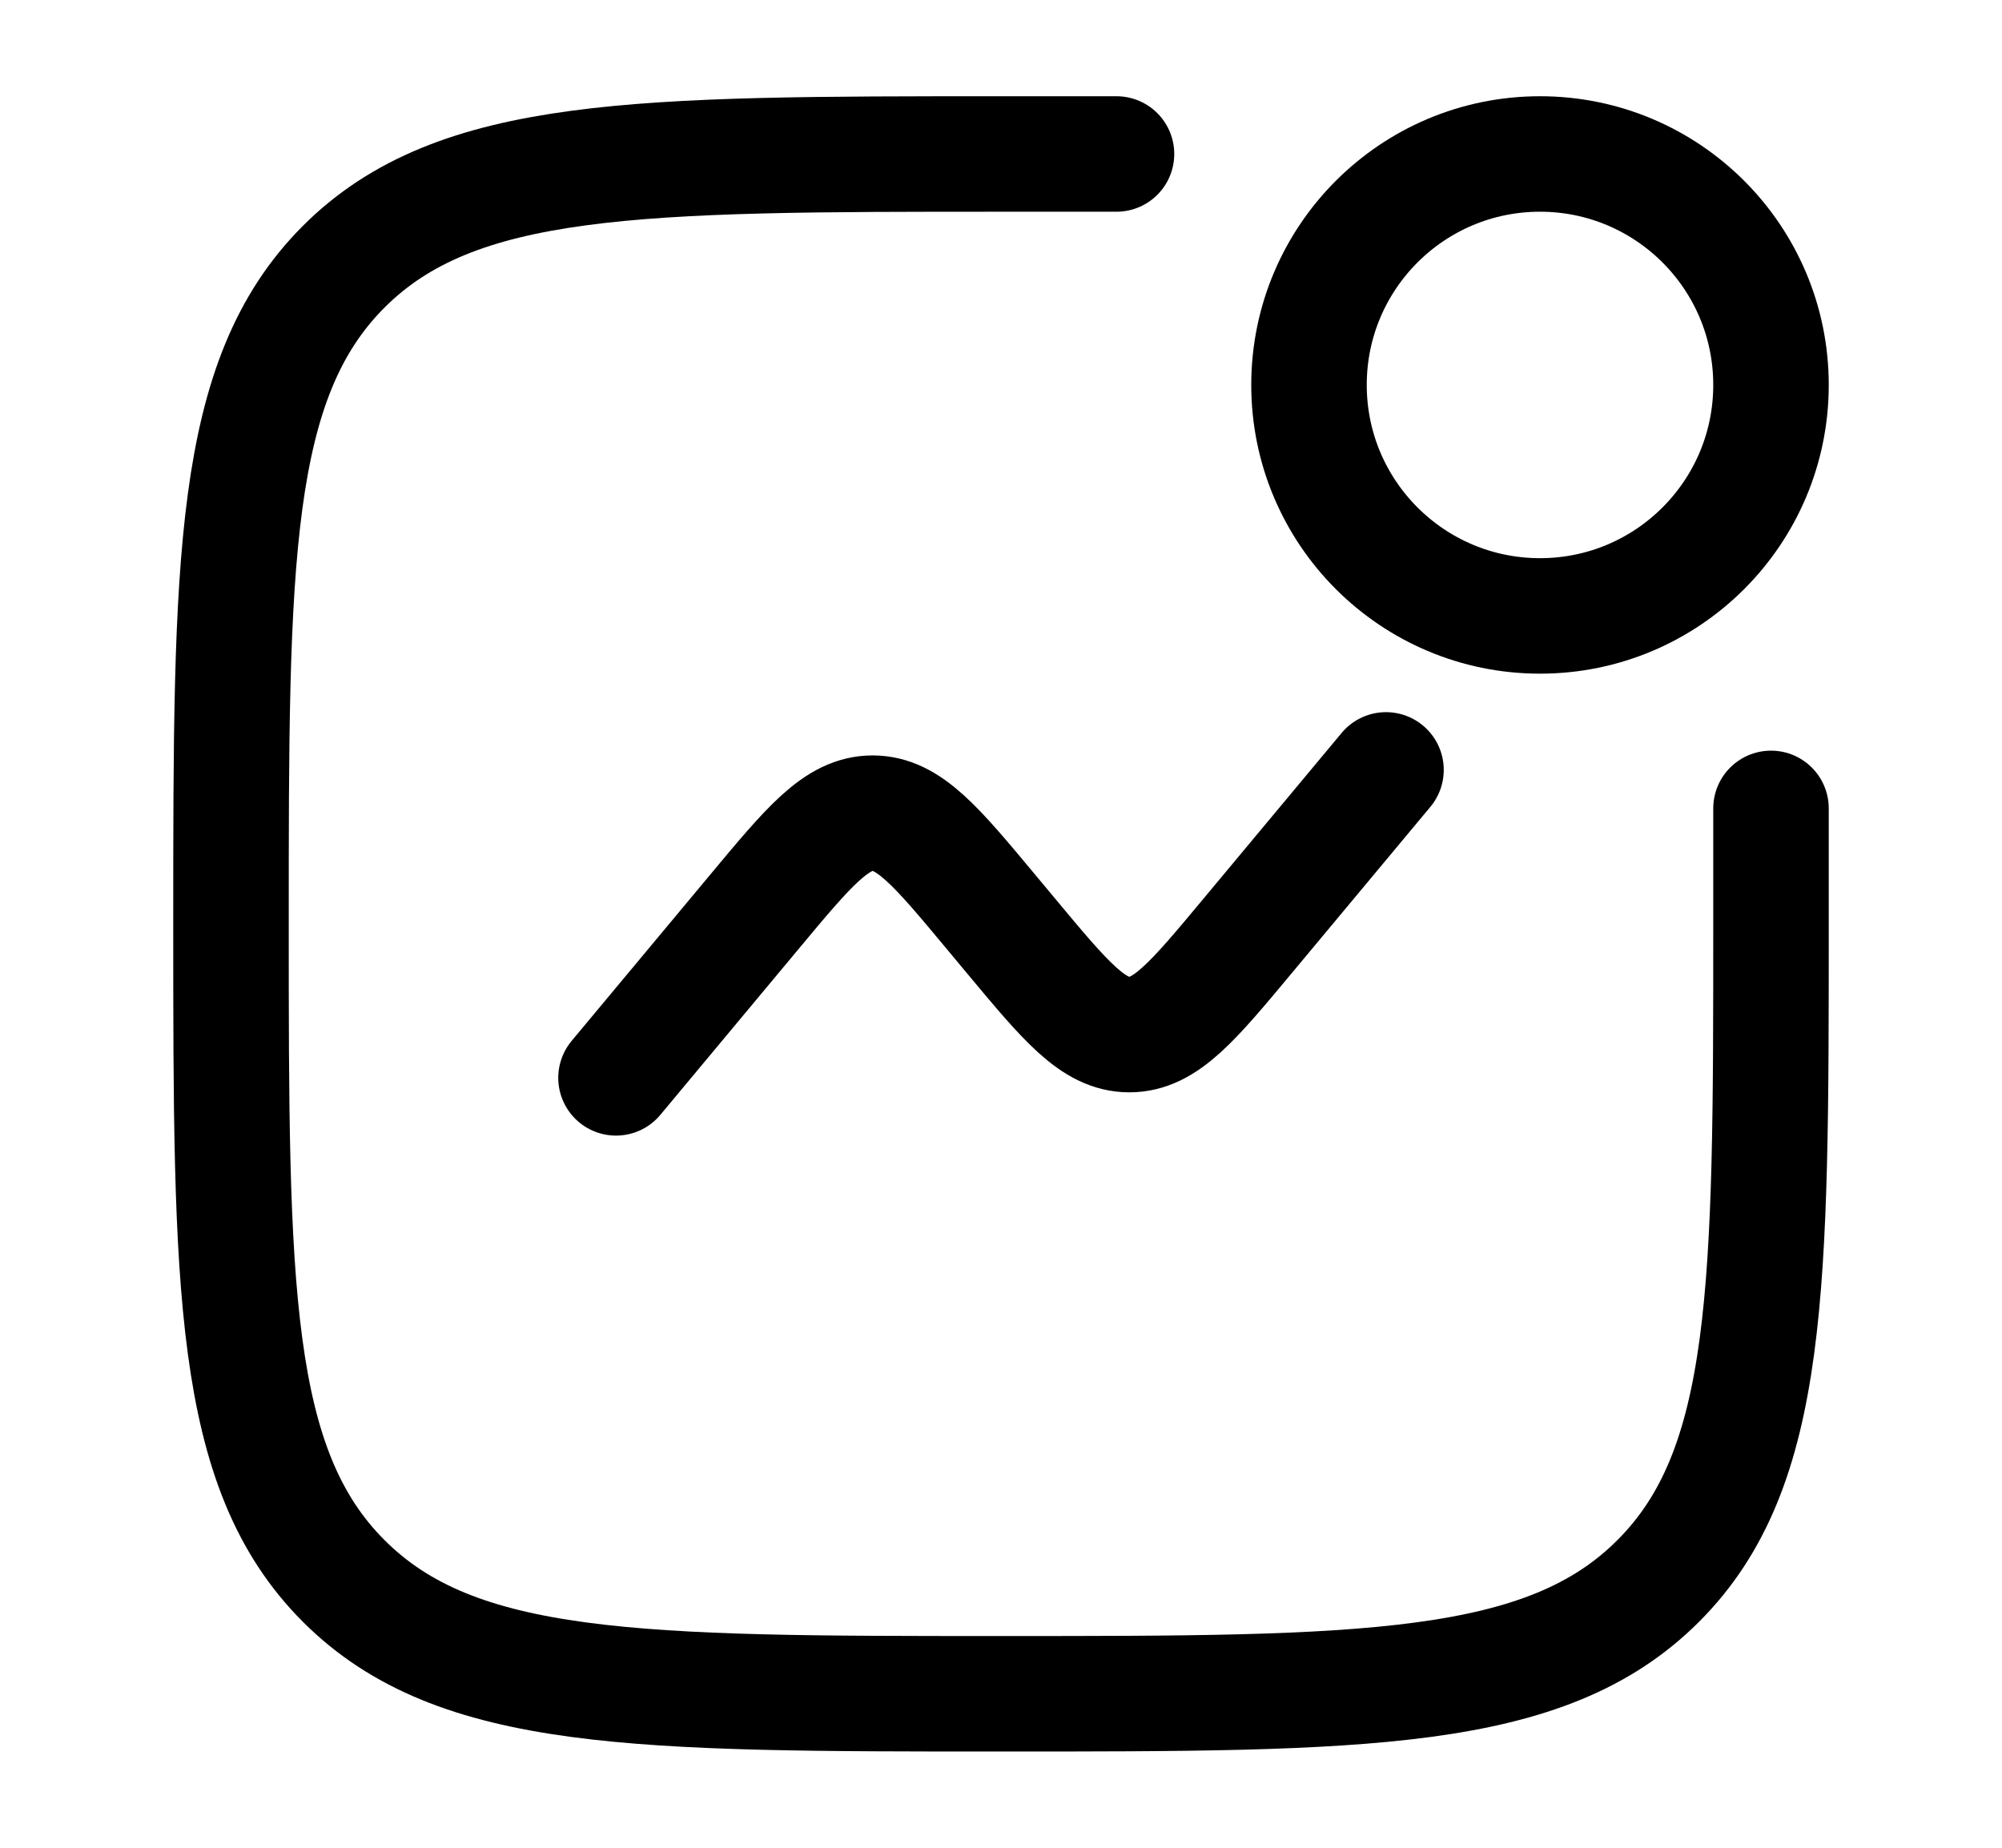
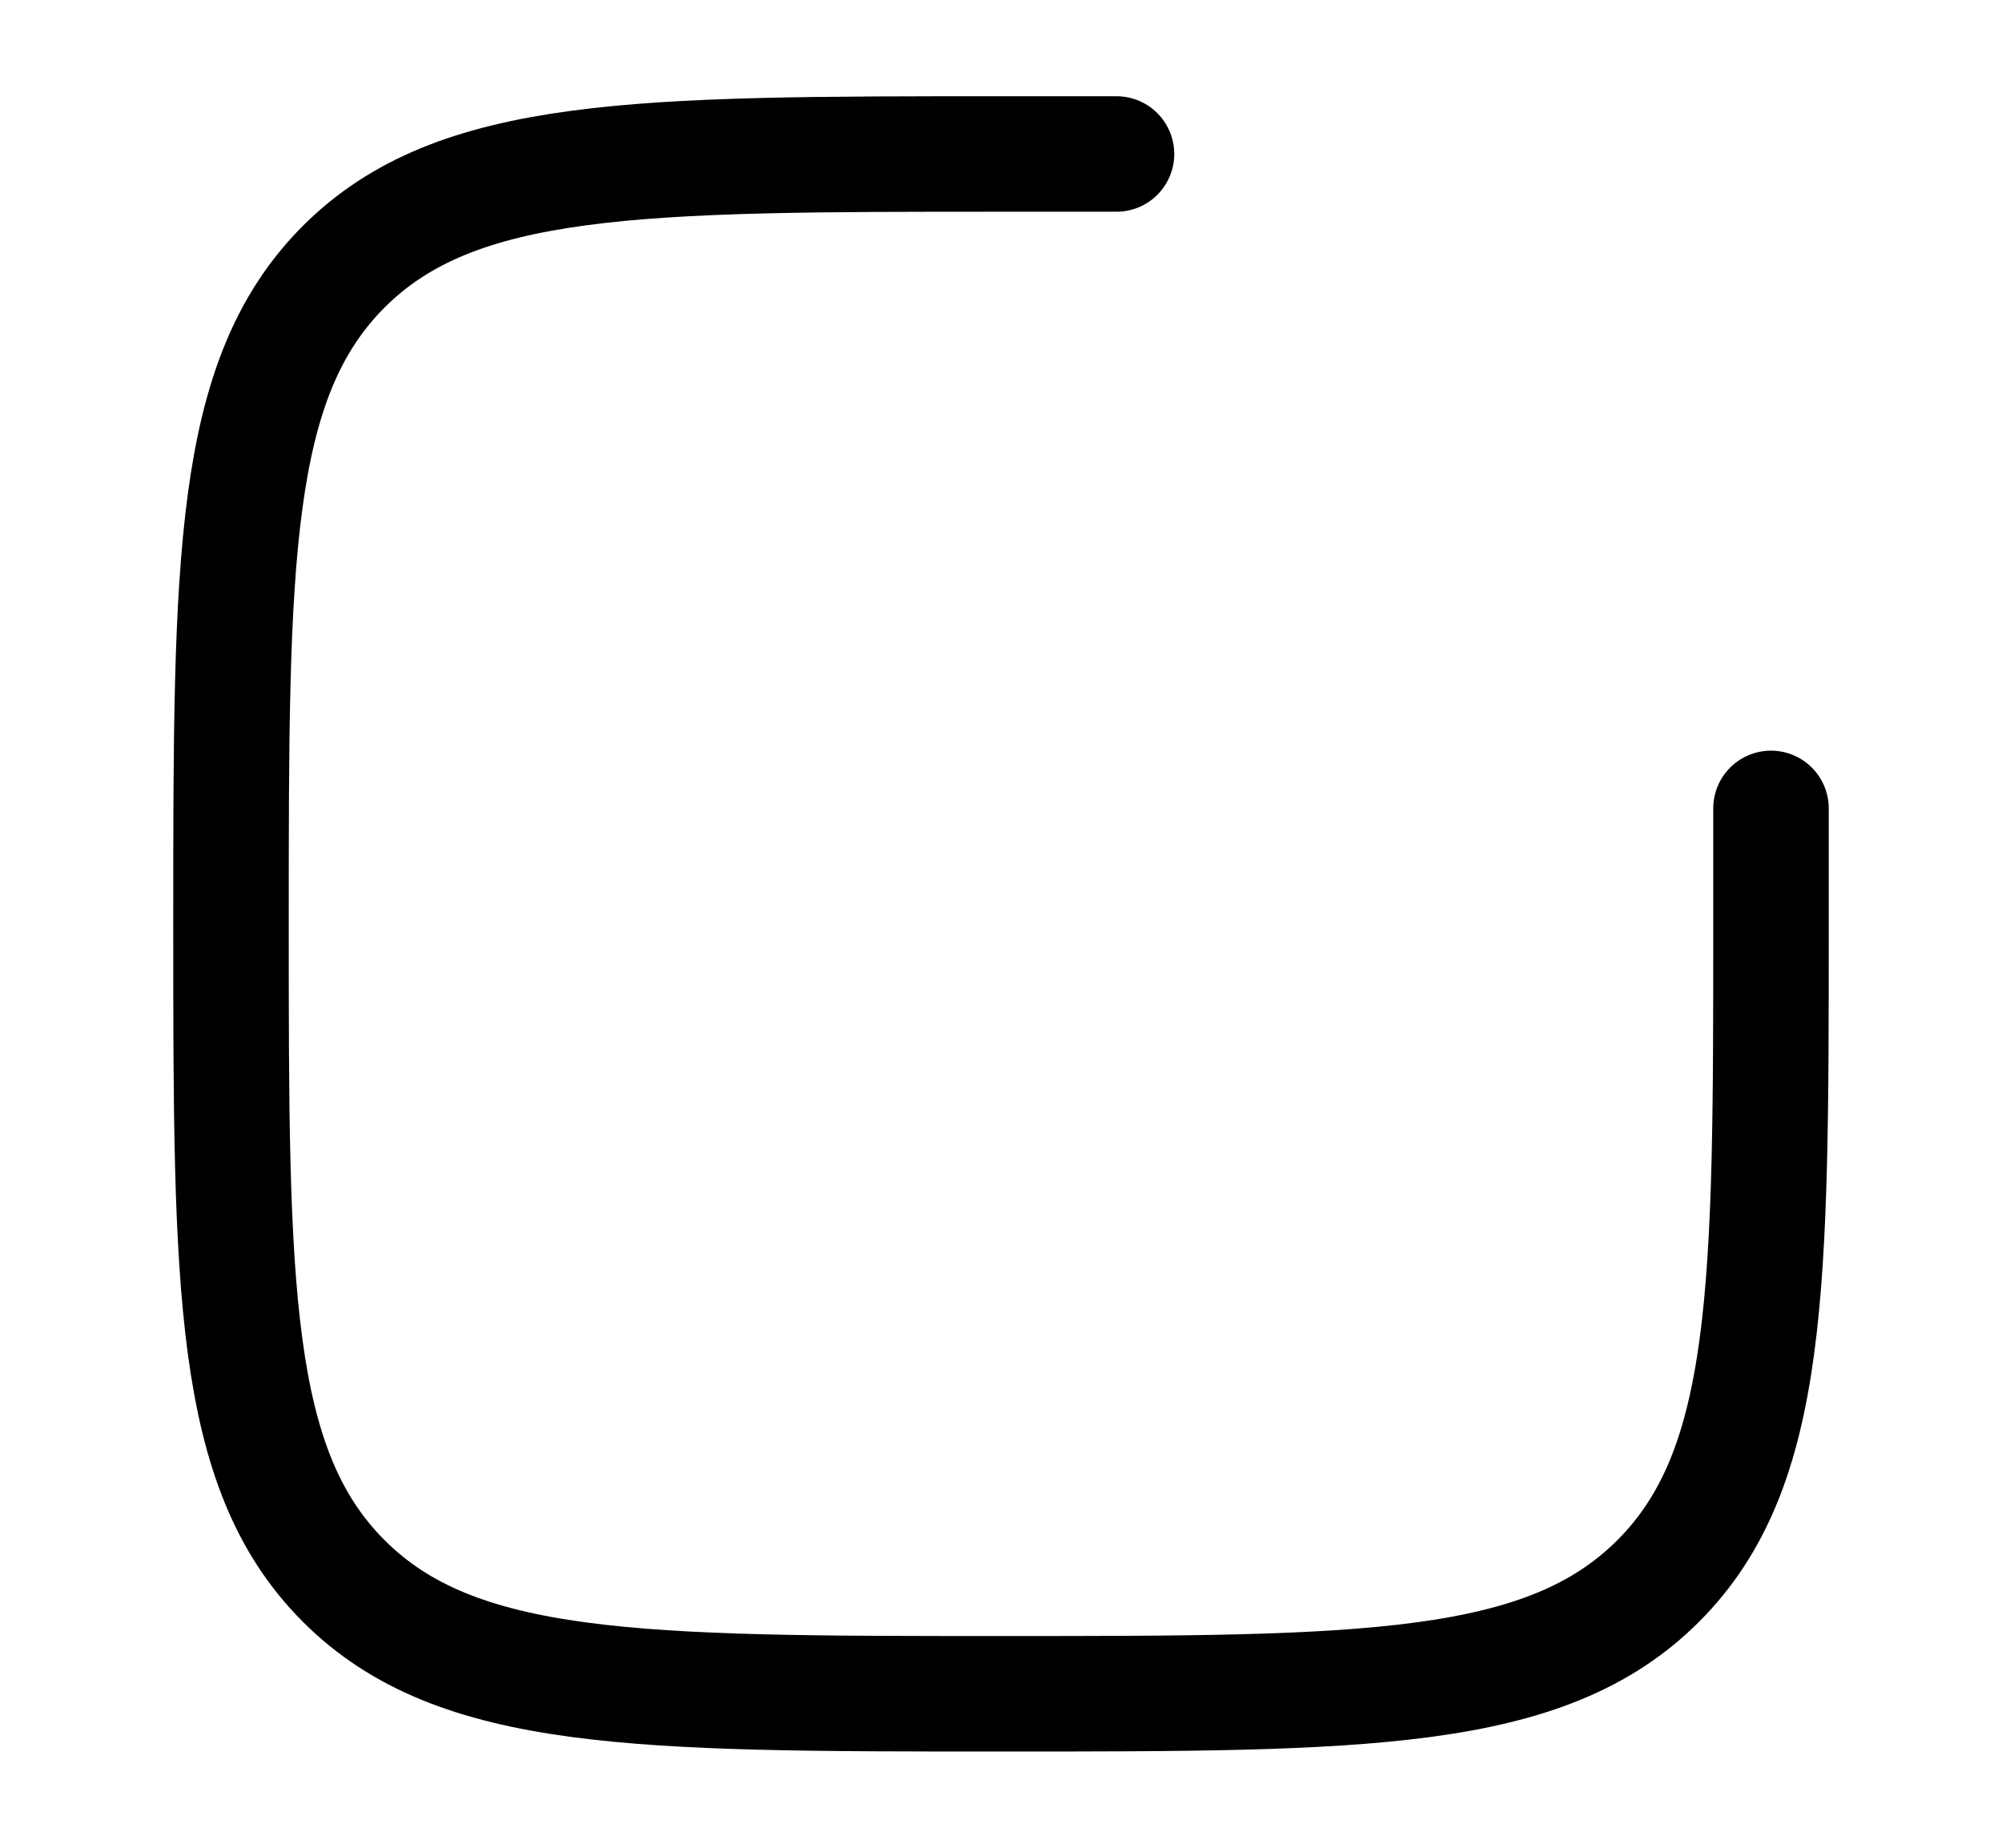
<svg xmlns="http://www.w3.org/2000/svg" width="26" height="24" viewBox="0 0 26 24" fill="none">
  <path d="M23 10.5V12C23 16.714 23 19.071 21.535 20.535C20.071 22 17.714 22 13 22C8.286 22 5.929 22 4.464 20.535C3 19.071 3 16.714 3 12C3 7.286 3 4.929 4.464 3.464C5.929 2 8.286 2 13 2H14.5" stroke="black" stroke-width="1.5" stroke-linecap="round" />
-   <path d="M8 14L9.797 11.844C10.509 10.989 10.865 10.562 11.333 10.562C11.802 10.562 12.158 10.989 12.87 11.844L13.13 12.156C13.842 13.011 14.198 13.438 14.667 13.438C15.135 13.438 15.491 13.011 16.203 12.156L18 10" stroke="black" stroke-width="1.5" stroke-linecap="round" />
-   <circle cx="20" cy="5" r="3" stroke="black" stroke-width="1.5" />
</svg>